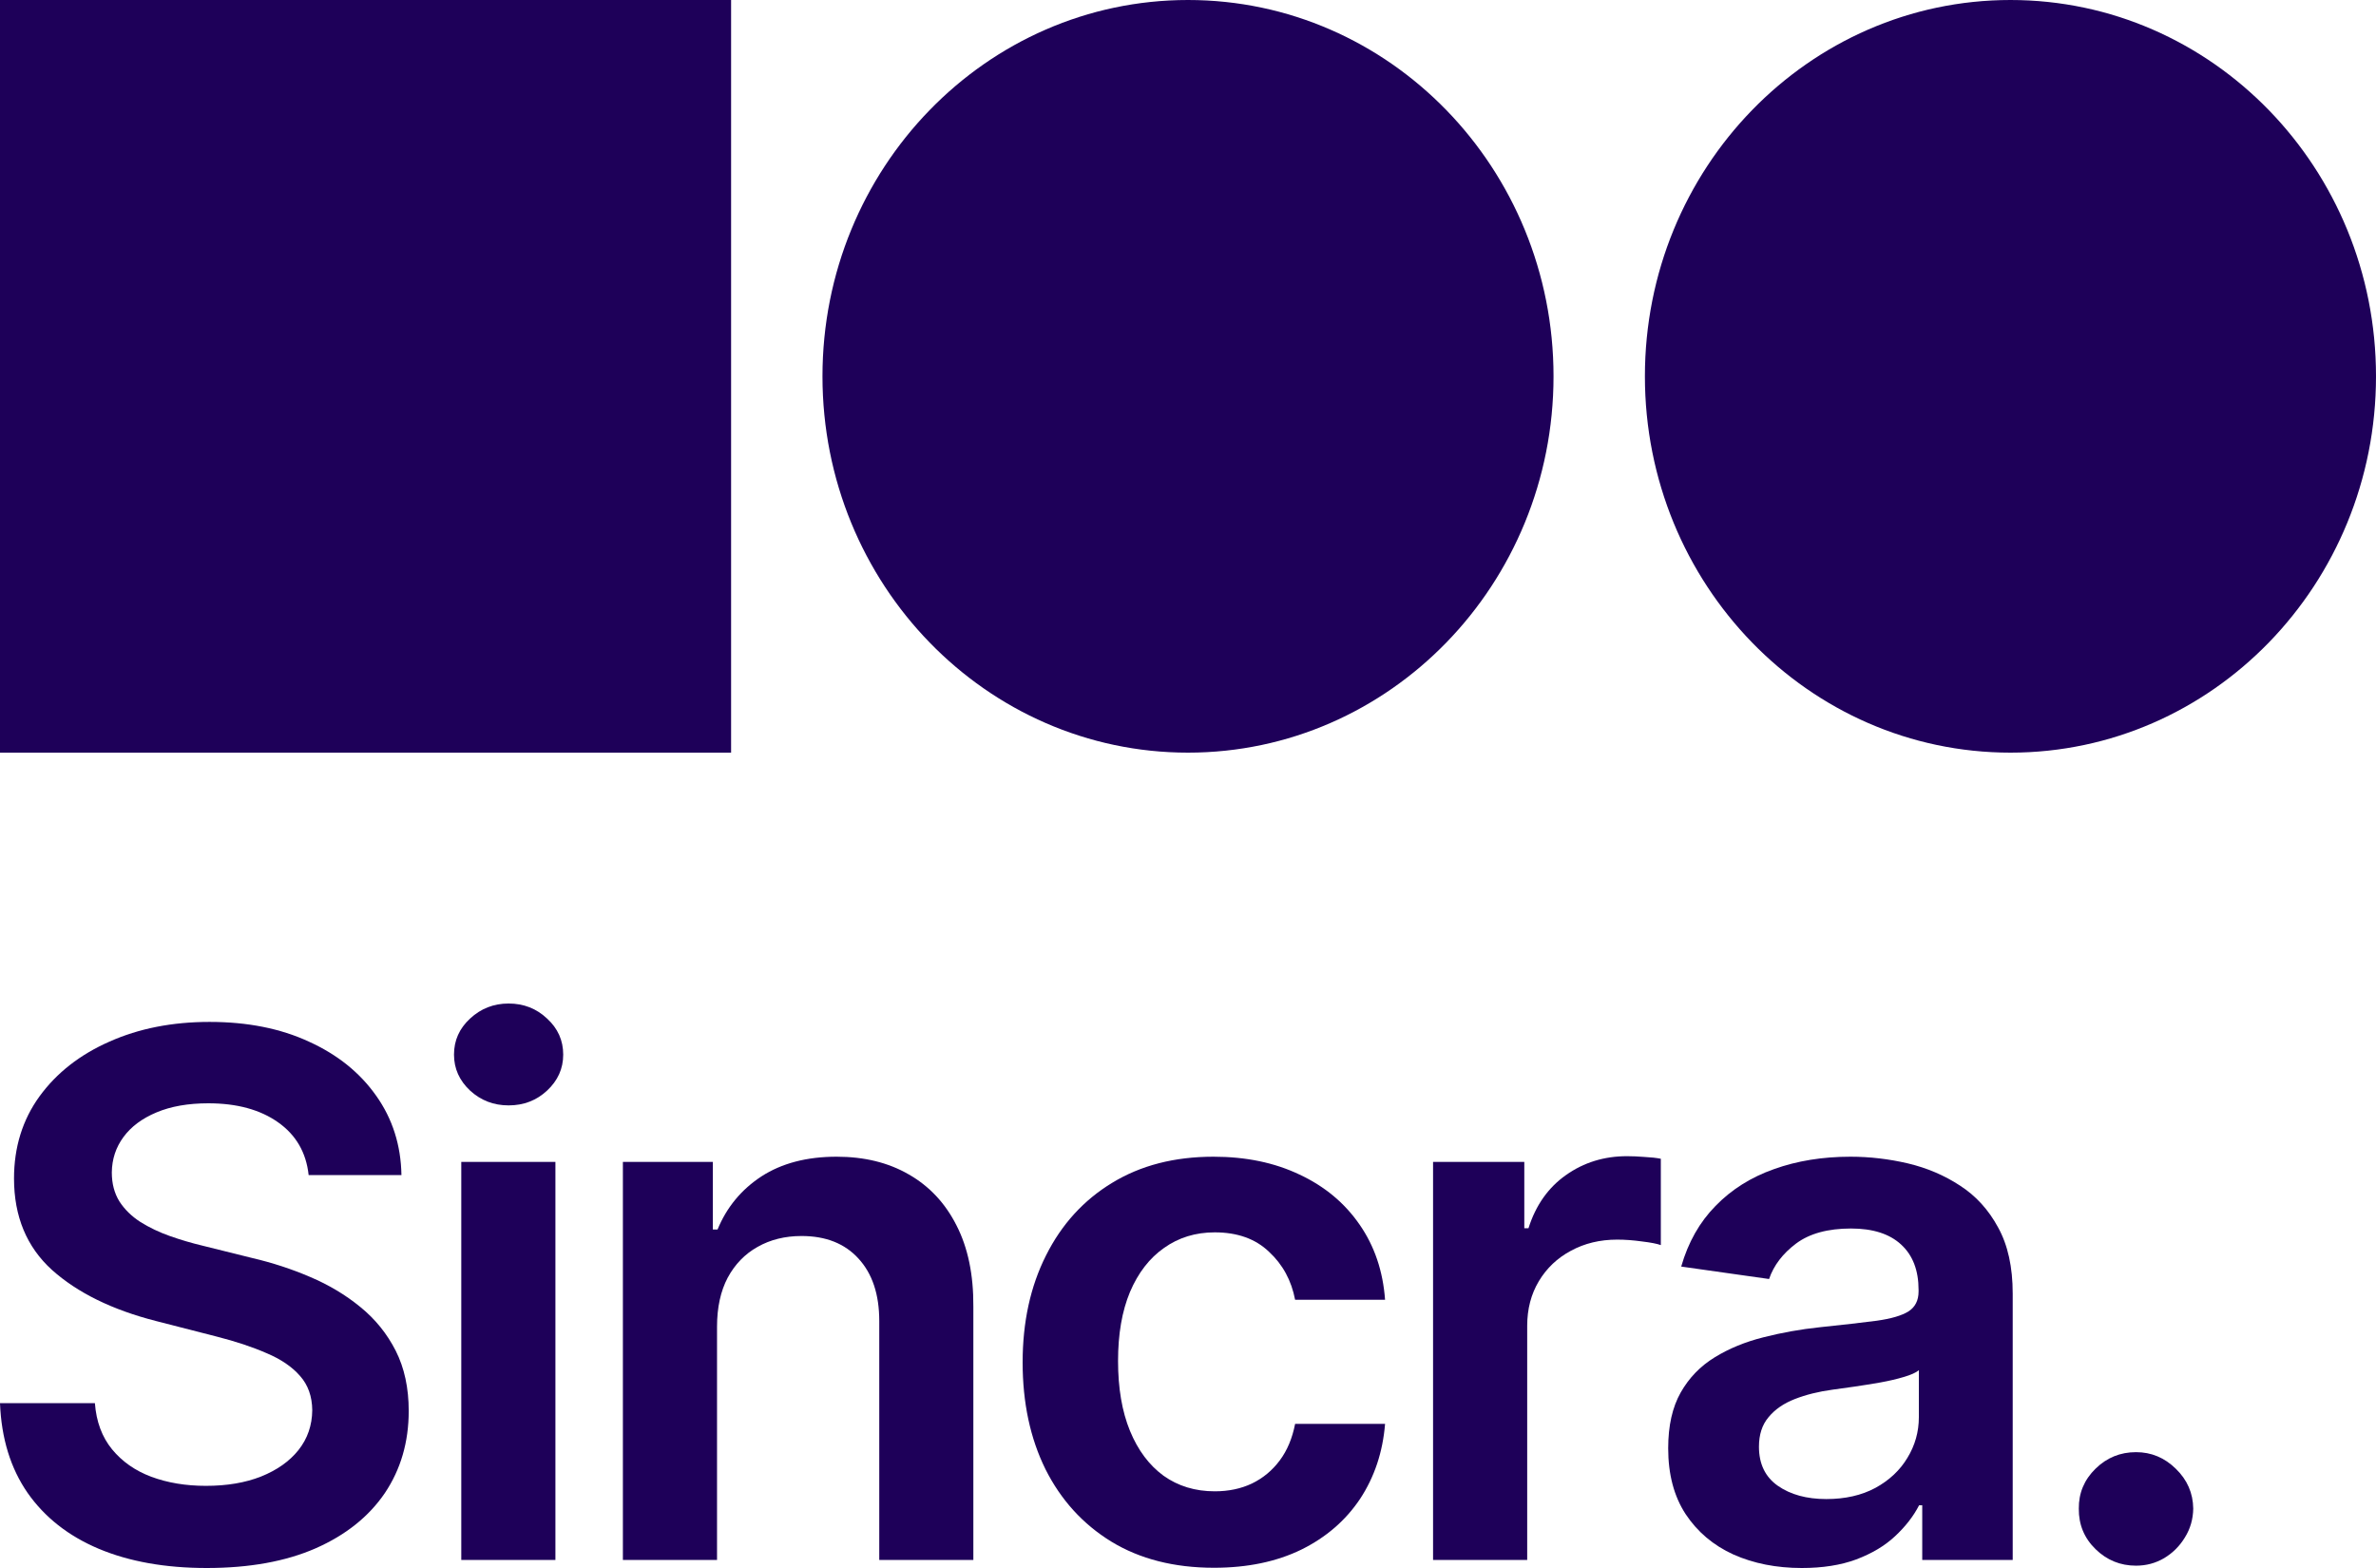
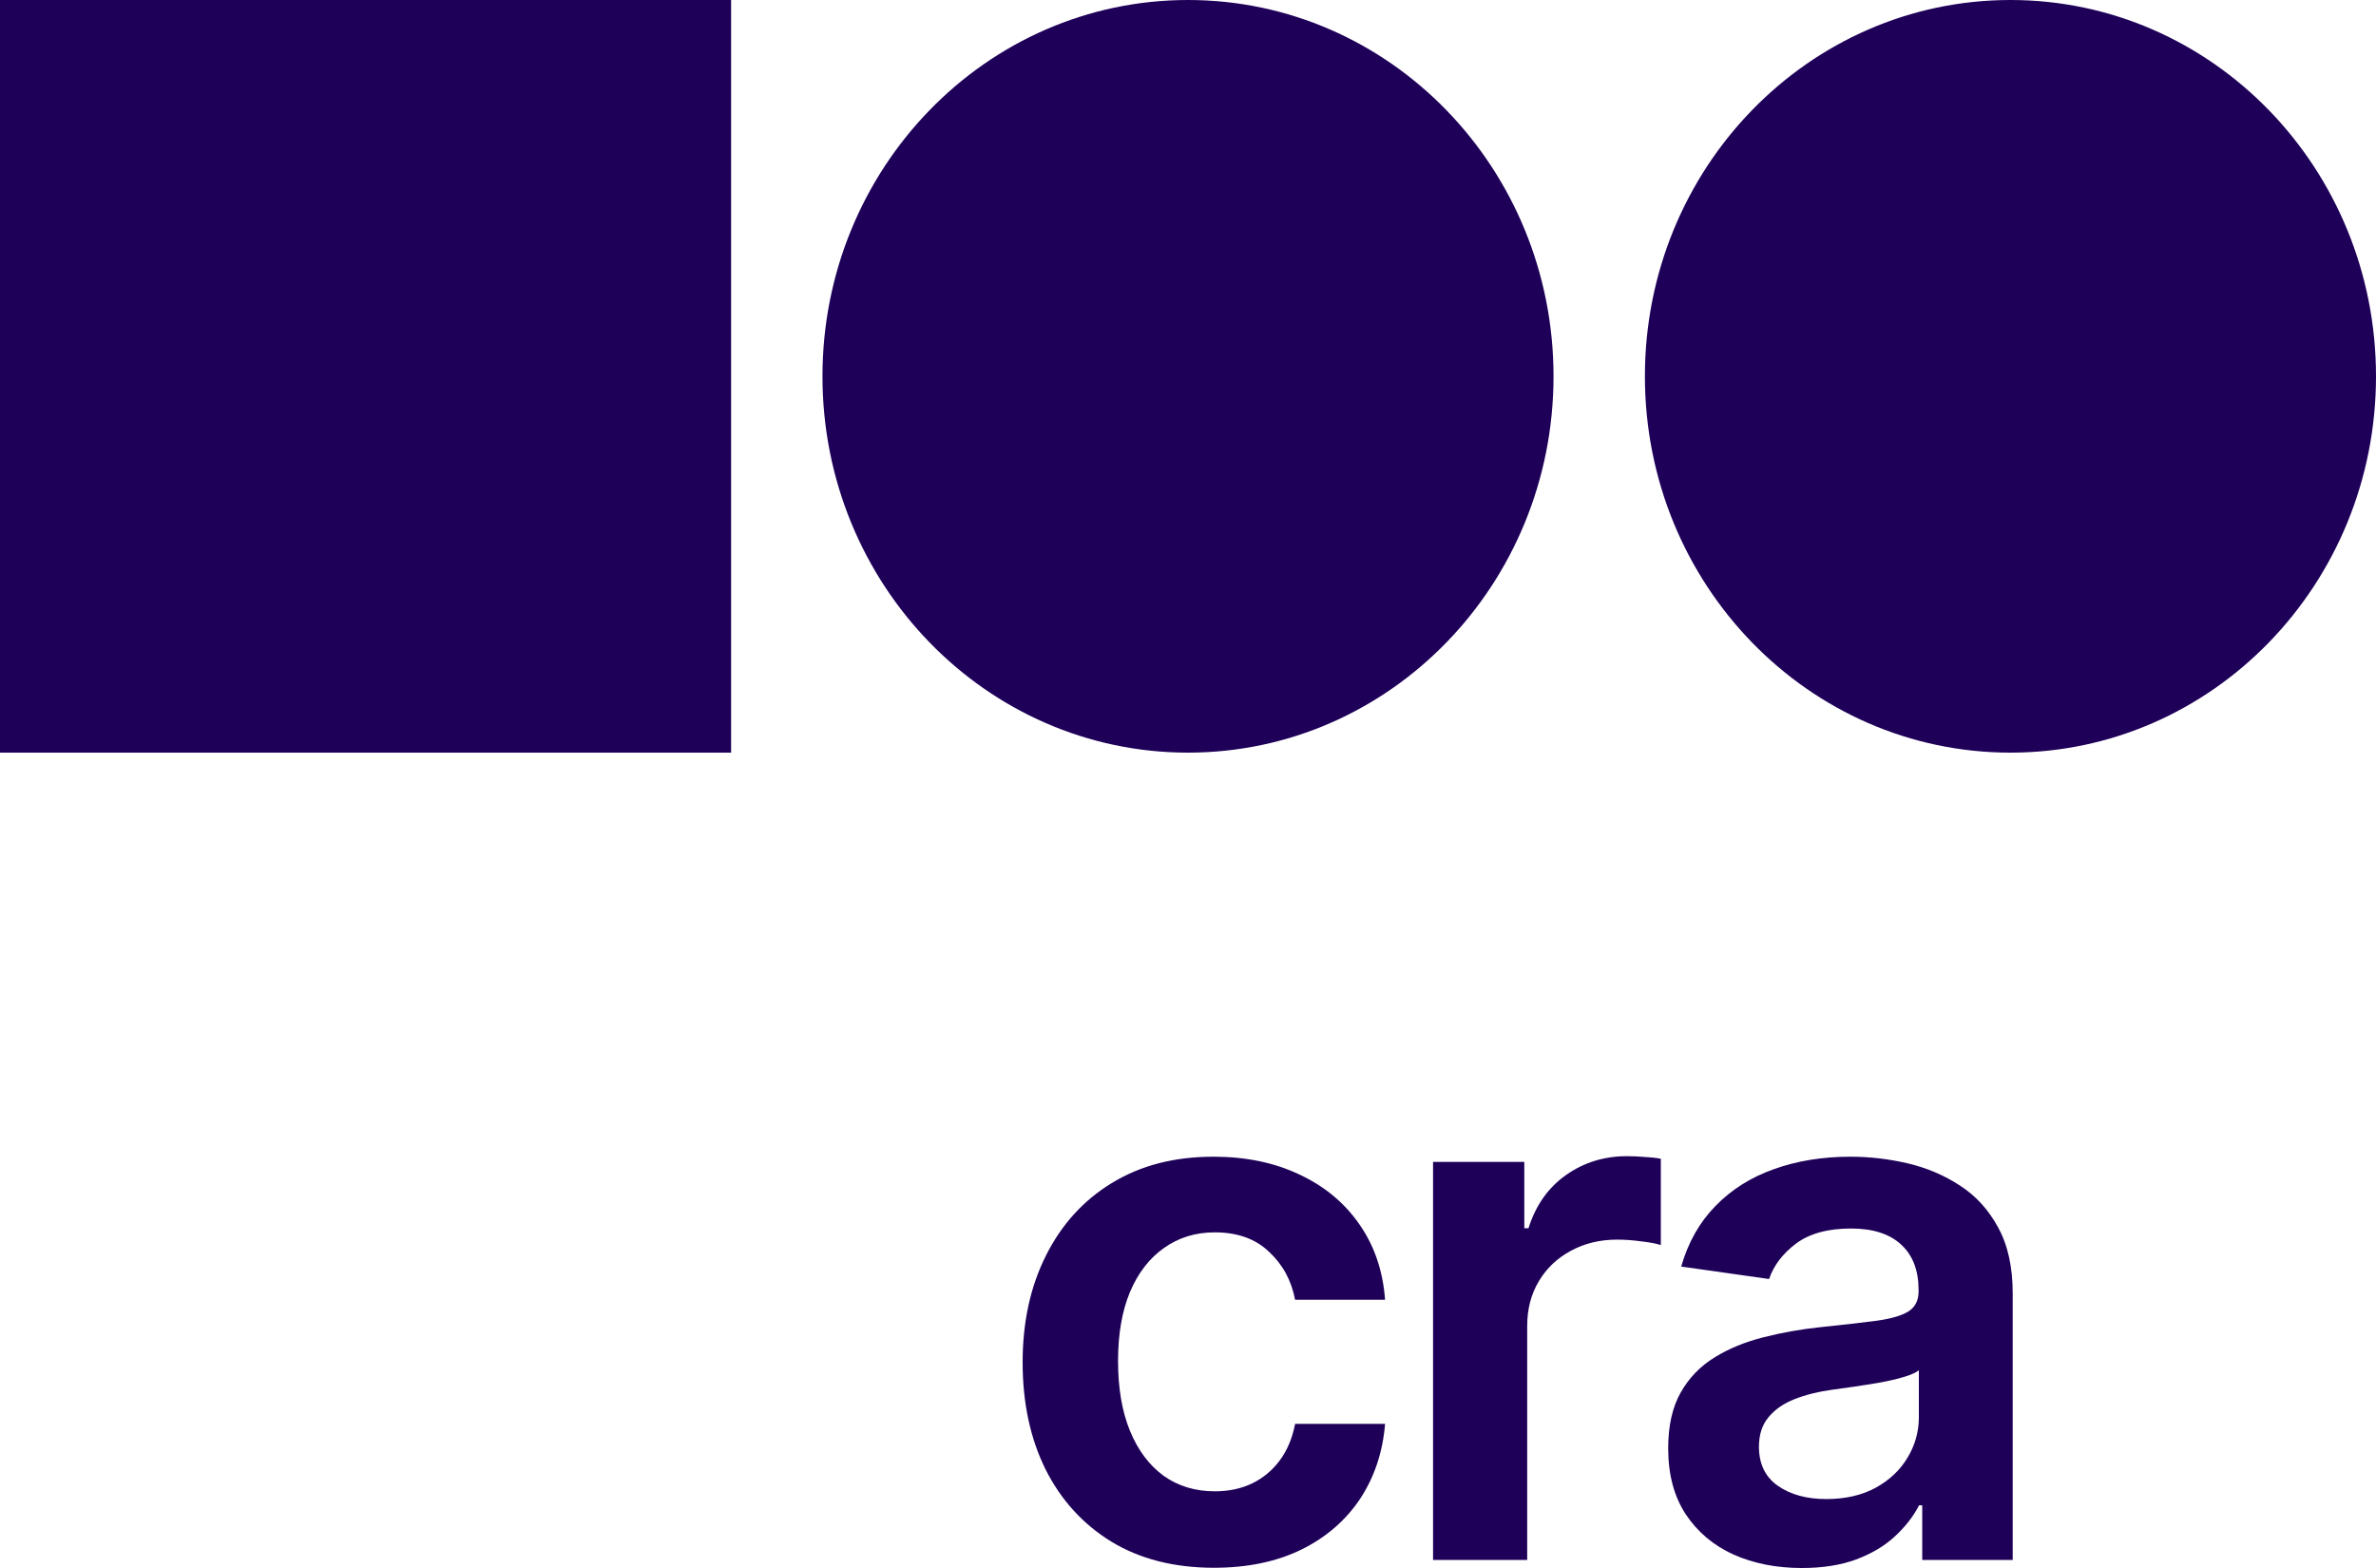
<svg xmlns="http://www.w3.org/2000/svg" width="50" height="33" viewBox="0 0 50 33" fill="none">
  <path d="M15.385 0H0V15.84H15.385V0Z" fill="#1E0059" />
  <path d="M25 15.84C29.248 15.84 32.692 12.294 32.692 7.92C32.692 3.546 29.248 0 25 0C20.752 0 17.308 3.546 17.308 7.92C17.308 12.294 20.752 15.84 25 15.84Z" fill="#1E0059" />
  <path d="M42.308 15.84C46.556 15.84 50 12.294 50 7.92C50 3.546 46.556 0 42.308 0C38.059 0 34.615 3.546 34.615 7.92C34.615 12.294 38.059 15.84 42.308 15.84Z" fill="#1E0059" />
-   <path d="M6.495 24.731C6.444 24.255 6.228 23.884 5.849 23.618C5.473 23.353 4.984 23.22 4.383 23.22C3.959 23.22 3.597 23.284 3.294 23.411C2.991 23.538 2.759 23.711 2.599 23.929C2.438 24.147 2.356 24.396 2.353 24.676C2.353 24.909 2.406 25.111 2.511 25.282C2.621 25.453 2.769 25.598 2.955 25.718C3.141 25.834 3.347 25.933 3.573 26.013C3.799 26.093 4.027 26.16 4.257 26.215L5.307 26.476C5.73 26.575 6.137 26.707 6.527 26.875C6.921 27.042 7.273 27.253 7.583 27.507C7.897 27.762 8.145 28.069 8.328 28.429C8.51 28.789 8.601 29.211 8.601 29.695C8.601 30.349 8.433 30.925 8.098 31.424C7.762 31.918 7.277 32.306 6.642 32.586C6.011 32.862 5.247 33 4.35 33C3.478 33 2.721 32.865 2.079 32.596C1.441 32.327 0.941 31.934 0.58 31.418C0.223 30.902 0.029 30.273 0 29.531H1.997C2.026 29.92 2.147 30.244 2.358 30.502C2.57 30.76 2.845 30.953 3.184 31.08C3.527 31.207 3.91 31.271 4.333 31.271C4.775 31.271 5.161 31.206 5.493 31.075C5.829 30.94 6.092 30.755 6.281 30.518C6.471 30.278 6.568 29.998 6.571 29.678C6.568 29.387 6.482 29.147 6.314 28.958C6.146 28.765 5.911 28.605 5.608 28.478C5.309 28.347 4.959 28.231 4.558 28.129L3.283 27.802C2.36 27.566 1.63 27.207 1.094 26.727C0.562 26.244 0.295 25.602 0.295 24.802C0.295 24.144 0.474 23.567 0.832 23.073C1.193 22.578 1.683 22.195 2.303 21.922C2.924 21.645 3.626 21.507 4.41 21.507C5.205 21.507 5.902 21.645 6.5 21.922C7.102 22.195 7.574 22.575 7.917 23.062C8.26 23.546 8.437 24.102 8.448 24.731H6.495Z" fill="#1E0059" />
-   <path d="M9.707 32.831V24.453H11.688V32.831H9.707ZM10.703 23.264C10.389 23.264 10.119 23.16 9.893 22.953C9.667 22.742 9.554 22.489 9.554 22.195C9.554 21.896 9.667 21.644 9.893 21.436C10.119 21.226 10.389 21.12 10.703 21.12C11.02 21.12 11.29 21.226 11.512 21.436C11.739 21.644 11.852 21.896 11.852 22.195C11.852 22.489 11.739 22.742 11.512 22.953C11.29 23.16 11.02 23.264 10.703 23.264Z" fill="#1E0059" />
-   <path d="M15.089 27.922V32.831H13.108V24.453H15.001V25.876H15.1C15.293 25.407 15.601 25.035 16.024 24.758C16.451 24.482 16.978 24.344 17.606 24.344C18.186 24.344 18.691 24.467 19.121 24.715C19.555 24.962 19.891 25.32 20.128 25.789C20.369 26.258 20.487 26.827 20.483 27.496V32.831H18.503V27.802C18.503 27.242 18.357 26.804 18.065 26.487C17.777 26.171 17.378 26.013 16.867 26.013C16.52 26.013 16.212 26.089 15.942 26.242C15.676 26.391 15.466 26.607 15.313 26.891C15.164 27.174 15.089 27.518 15.089 27.922Z" fill="#1E0059" />
  <path d="M25.547 32.995C24.708 32.995 23.987 32.811 23.385 32.444C22.787 32.076 22.326 31.569 22.001 30.922C21.68 30.271 21.52 29.522 21.52 28.674C21.52 27.824 21.684 27.073 22.012 26.422C22.34 25.767 22.804 25.258 23.402 24.895C24.004 24.527 24.715 24.344 25.536 24.344C26.218 24.344 26.821 24.469 27.347 24.72C27.876 24.967 28.297 25.318 28.611 25.773C28.924 26.224 29.103 26.751 29.147 27.355H27.254C27.177 26.951 26.995 26.614 26.706 26.346C26.422 26.073 26.041 25.936 25.563 25.936C25.158 25.936 24.802 26.046 24.496 26.264C24.19 26.478 23.951 26.787 23.779 27.191C23.611 27.595 23.528 28.078 23.528 28.642C23.528 29.213 23.611 29.704 23.779 30.114C23.947 30.522 24.182 30.836 24.485 31.058C24.791 31.276 25.151 31.386 25.563 31.386C25.855 31.386 26.116 31.331 26.345 31.222C26.579 31.109 26.774 30.947 26.931 30.736C27.088 30.526 27.195 30.269 27.254 29.967H29.147C29.099 30.56 28.924 31.085 28.622 31.544C28.319 31.998 27.907 32.355 27.385 32.613C26.863 32.867 26.251 32.995 25.547 32.995Z" fill="#1E0059" />
  <path d="M30.157 32.831V24.453H32.077V25.849H32.165C32.318 25.366 32.581 24.993 32.953 24.731C33.328 24.465 33.757 24.333 34.239 24.333C34.348 24.333 34.47 24.338 34.605 24.349C34.744 24.356 34.859 24.369 34.95 24.387V26.204C34.866 26.174 34.733 26.149 34.55 26.127C34.372 26.102 34.199 26.089 34.031 26.089C33.67 26.089 33.345 26.167 33.057 26.324C32.772 26.476 32.548 26.689 32.384 26.962C32.22 27.235 32.138 27.549 32.138 27.905V32.831H30.157Z" fill="#1E0059" />
  <path d="M37.917 33C37.385 33 36.905 32.906 36.478 32.716C36.055 32.524 35.72 32.24 35.472 31.866C35.227 31.491 35.105 31.029 35.105 30.48C35.105 30.007 35.193 29.616 35.368 29.307C35.543 28.998 35.782 28.751 36.084 28.566C36.387 28.38 36.728 28.24 37.108 28.145C37.491 28.047 37.886 27.976 38.295 27.933C38.787 27.882 39.187 27.836 39.493 27.796C39.8 27.753 40.022 27.687 40.161 27.6C40.303 27.509 40.374 27.369 40.374 27.18V27.147C40.374 26.736 40.252 26.418 40.007 26.193C39.763 25.967 39.411 25.855 38.952 25.855C38.466 25.855 38.081 25.96 37.797 26.171C37.516 26.382 37.326 26.631 37.228 26.918L35.379 26.656C35.525 26.147 35.765 25.722 36.101 25.38C36.436 25.035 36.847 24.776 37.332 24.605C37.817 24.431 38.353 24.344 38.941 24.344C39.345 24.344 39.748 24.391 40.15 24.485C40.551 24.58 40.917 24.736 41.249 24.954C41.581 25.169 41.848 25.462 42.048 25.833C42.253 26.204 42.355 26.667 42.355 27.224V32.831H40.451V31.68H40.385C40.265 31.913 40.095 32.131 39.876 32.334C39.661 32.535 39.389 32.696 39.061 32.82C38.736 32.94 38.355 33 37.917 33ZM38.432 31.549C38.829 31.549 39.174 31.471 39.466 31.314C39.758 31.154 39.982 30.944 40.139 30.682C40.299 30.42 40.38 30.134 40.38 29.826V28.838C40.318 28.889 40.212 28.936 40.062 28.98C39.916 29.024 39.752 29.062 39.57 29.095C39.387 29.127 39.207 29.156 39.028 29.182C38.849 29.207 38.694 29.229 38.563 29.247C38.267 29.287 38.003 29.353 37.77 29.444C37.536 29.535 37.352 29.662 37.217 29.826C37.082 29.985 37.015 30.193 37.015 30.447C37.015 30.811 37.148 31.085 37.414 31.271C37.68 31.456 38.02 31.549 38.432 31.549Z" fill="#1E0059" />
-   <path d="M44.95 32.951C44.618 32.951 44.334 32.834 44.097 32.602C43.859 32.369 43.743 32.086 43.746 31.751C43.743 31.424 43.859 31.144 44.097 30.911C44.334 30.678 44.618 30.562 44.95 30.562C45.271 30.562 45.55 30.678 45.787 30.911C46.028 31.144 46.15 31.424 46.154 31.751C46.15 31.973 46.092 32.175 45.979 32.356C45.869 32.538 45.723 32.684 45.541 32.793C45.362 32.898 45.165 32.951 44.95 32.951Z" fill="#1E0059" />
</svg>